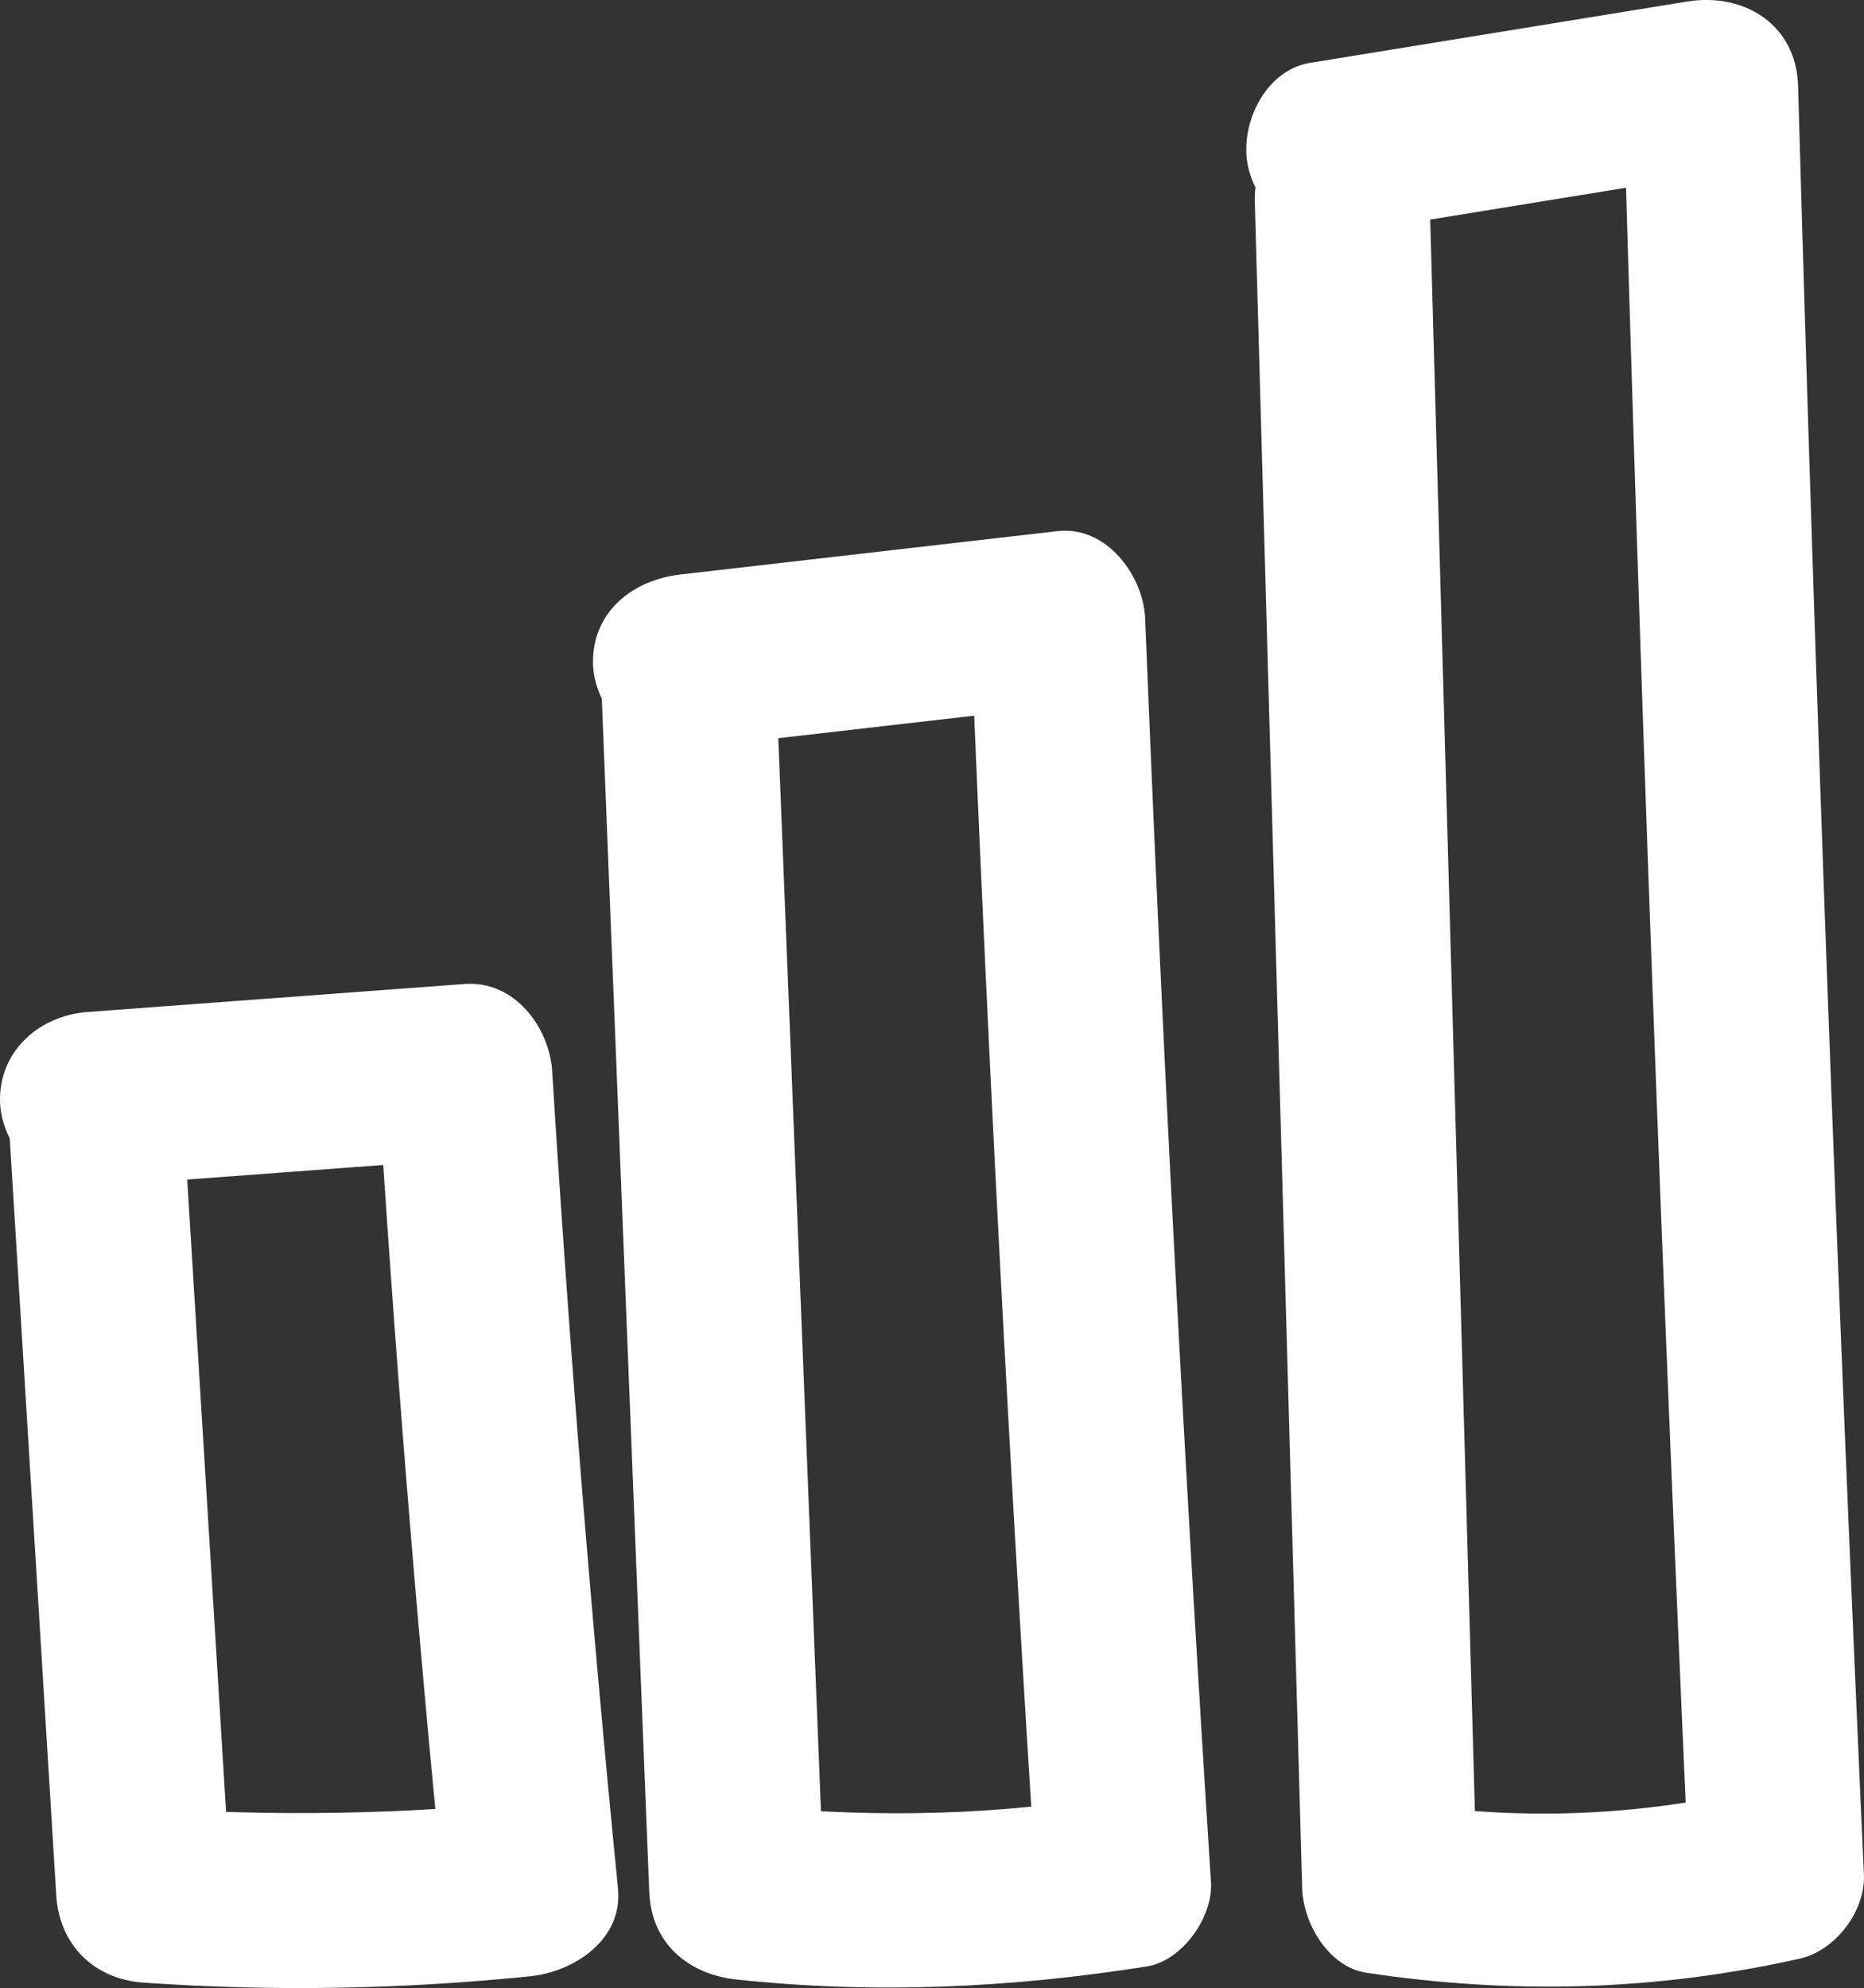
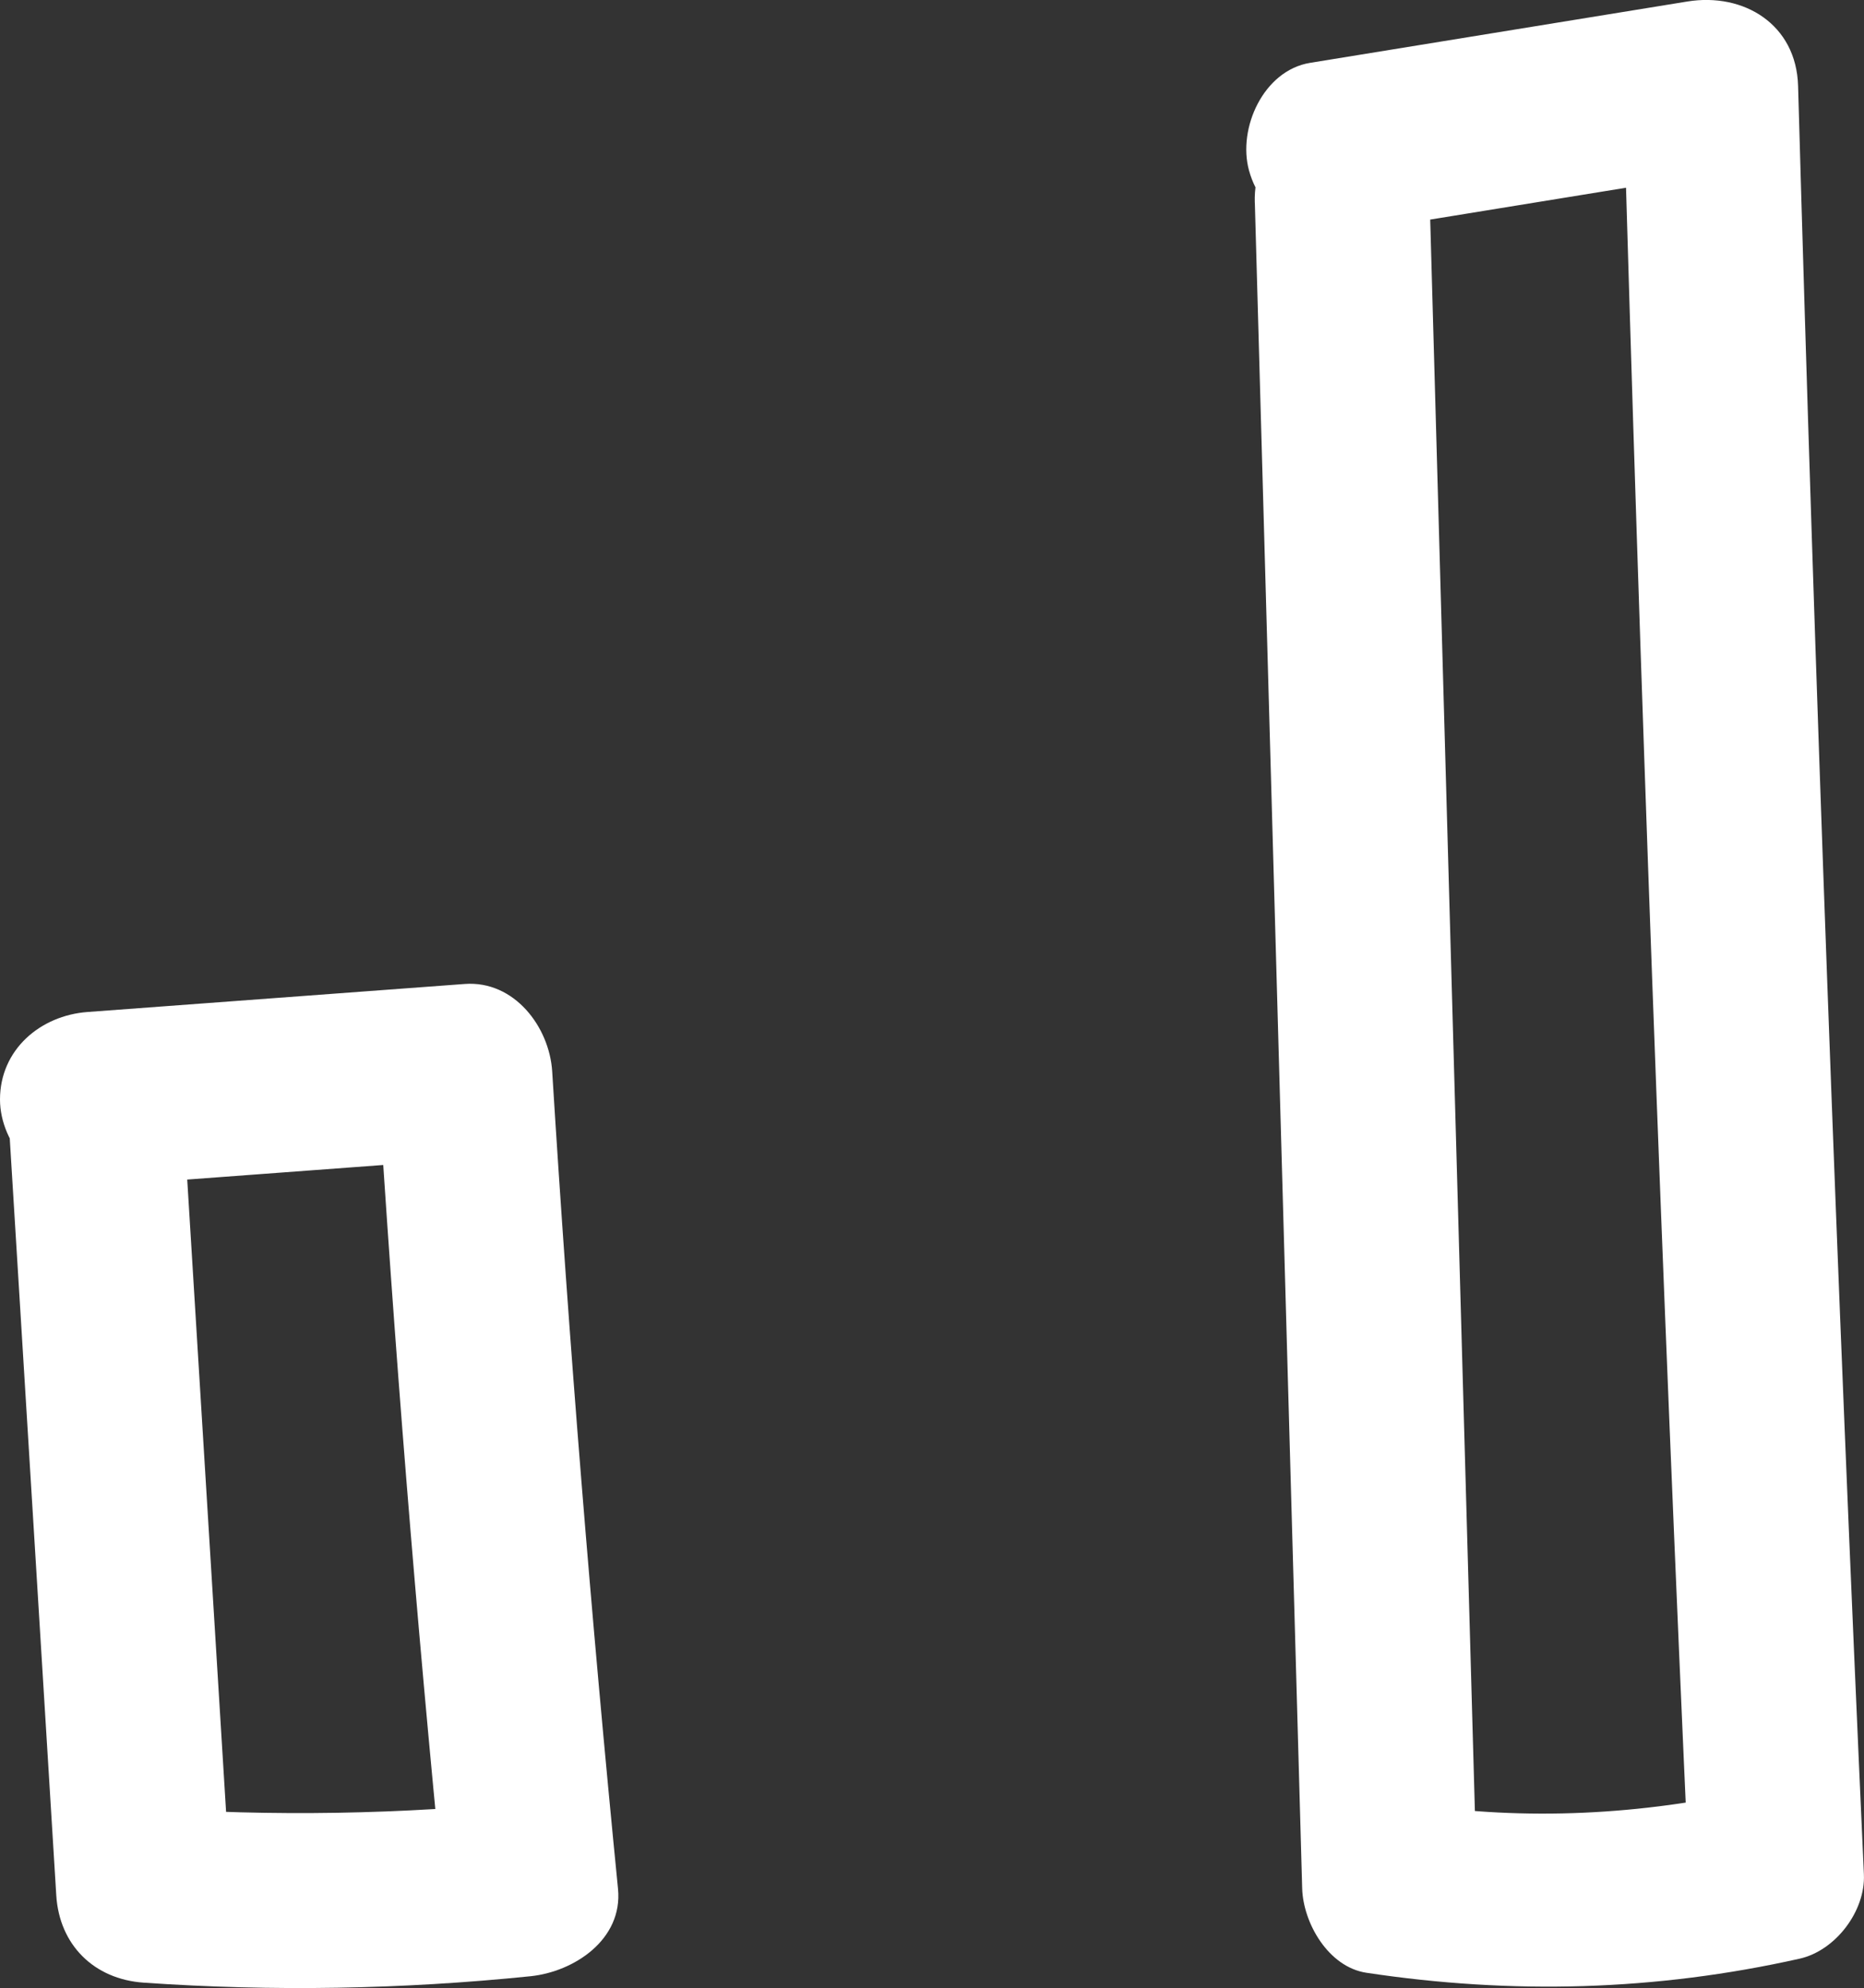
<svg xmlns="http://www.w3.org/2000/svg" width="53.274" height="56.813" viewBox="0 0 53.274 56.813" creator="Katerina Limpitsouni">
  <rect x="0" y="0" width="53.274" height="56.813" fill="#333333" stroke="none" />
  <path d="M.255,32.144c.451,7.338,.902,14.677,1.353,22.015,.087,1.421,1.078,2.402,2.5,2.5,3.688,.255,7.377,.193,11.055-.184,1.239-.127,2.644-1.046,2.5-2.5-.77-7.773-1.397-15.559-1.881-23.356-.079-1.271-1.083-2.605-2.5-2.5-3.594,.267-7.188,.534-10.782,.801-1.347,.1-2.5,1.077-2.5,2.5,0,1.275,1.146,2.601,2.5,2.5,3.594-.267,7.188-.534,10.782-.801l-2.5-2.5c.484,7.796,1.111,15.582,1.881,23.356l2.5-2.5c-3.678,.377-7.367,.439-11.055,.184l2.5,2.5c-.451-7.338-.902-14.677-1.353-22.015-.083-1.348-1.09-2.5-2.5-2.5-1.289,0-2.583,1.145-2.5,2.5H.255Z" fill="#ffff" origin="undraw" />
-   <path d="M17.203,20.035c.451,11.345,.902,22.69,1.353,34.035,.058,1.459,1.106,2.352,2.5,2.5,3.929,.418,7.821,.243,11.719-.374,1.013-.16,1.899-1.411,1.835-2.411-.771-12.028-1.398-24.064-1.881-36.107-.049-1.233-1.111-2.66-2.5-2.5-3.594,.413-7.188,.826-10.782,1.239-1.341,.154-2.5,1.039-2.5,2.5,0,1.232,1.15,2.655,2.5,2.5,3.594-.413,7.188-.826,10.782-1.239l-2.5-2.5c.483,12.043,1.11,24.079,1.881,36.107l1.835-2.411c-3.436,.544-6.935,.563-10.39,.195l2.5,2.5c-.451-11.345-.902-22.69-1.353-34.035-.127-3.207-5.128-3.223-5,0h0Z" fill="#ffff" />
  <path d="M35.864,5.79c.451,16.058,.902,32.117,1.353,48.175,.028,.99,.749,2.247,1.835,2.411,4.169,.628,8.263,.521,12.384-.403,1.024-.23,1.883-1.36,1.835-2.411-.772-17.03-1.399-34.067-1.881-51.108-.05-1.757-1.55-2.673-3.165-2.411-3.594,.584-7.188,1.169-10.782,1.753-1.334,.217-2.076,1.874-1.746,3.075,.39,1.418,1.738,1.964,3.075,1.746,3.594-.584,7.188-1.169,10.782-1.753l-3.165-2.411c.482,17.041,1.109,34.077,1.881,51.108l1.835-2.411c-3.184,.714-6.491,.89-9.725,.403l1.835,2.411c-.451-16.058-.902-32.117-1.353-48.175-.09-3.211-5.091-3.224-5,0h0Z" fill="#ffff" />
</svg>